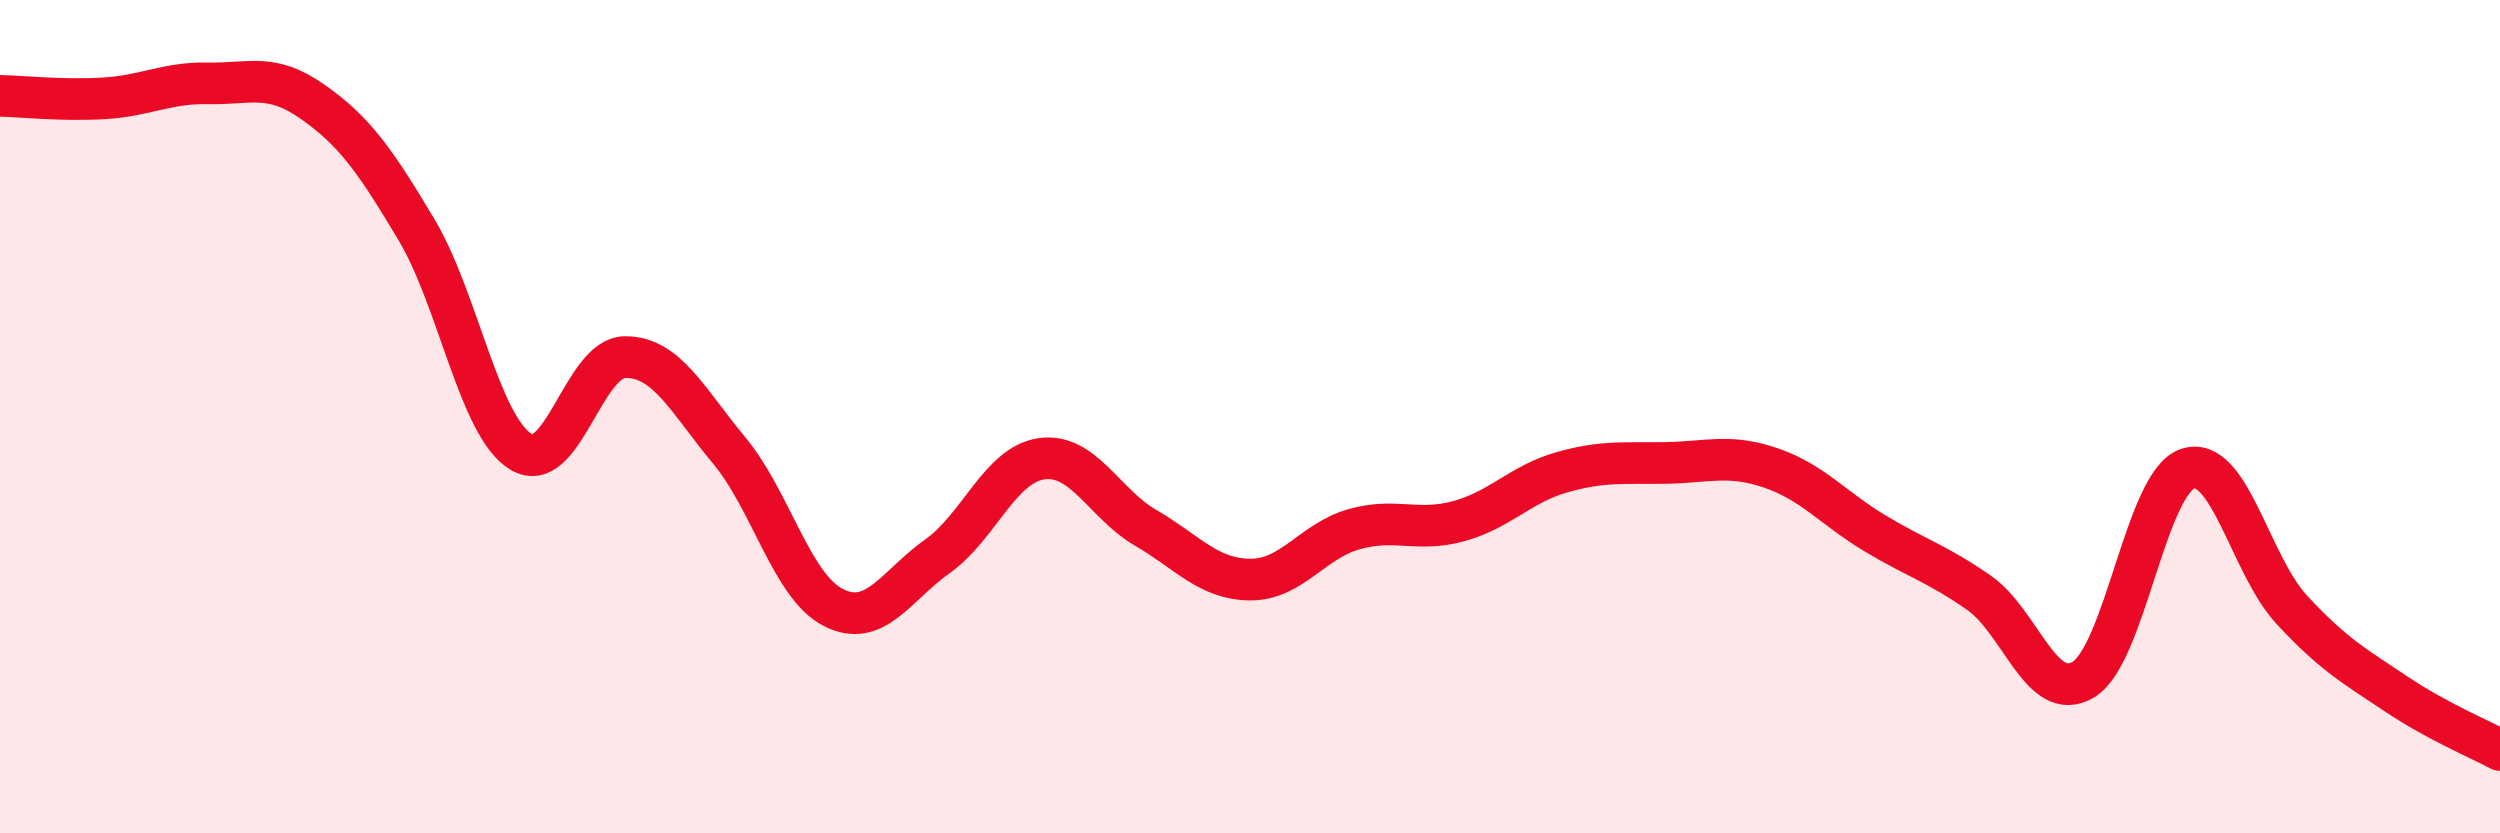
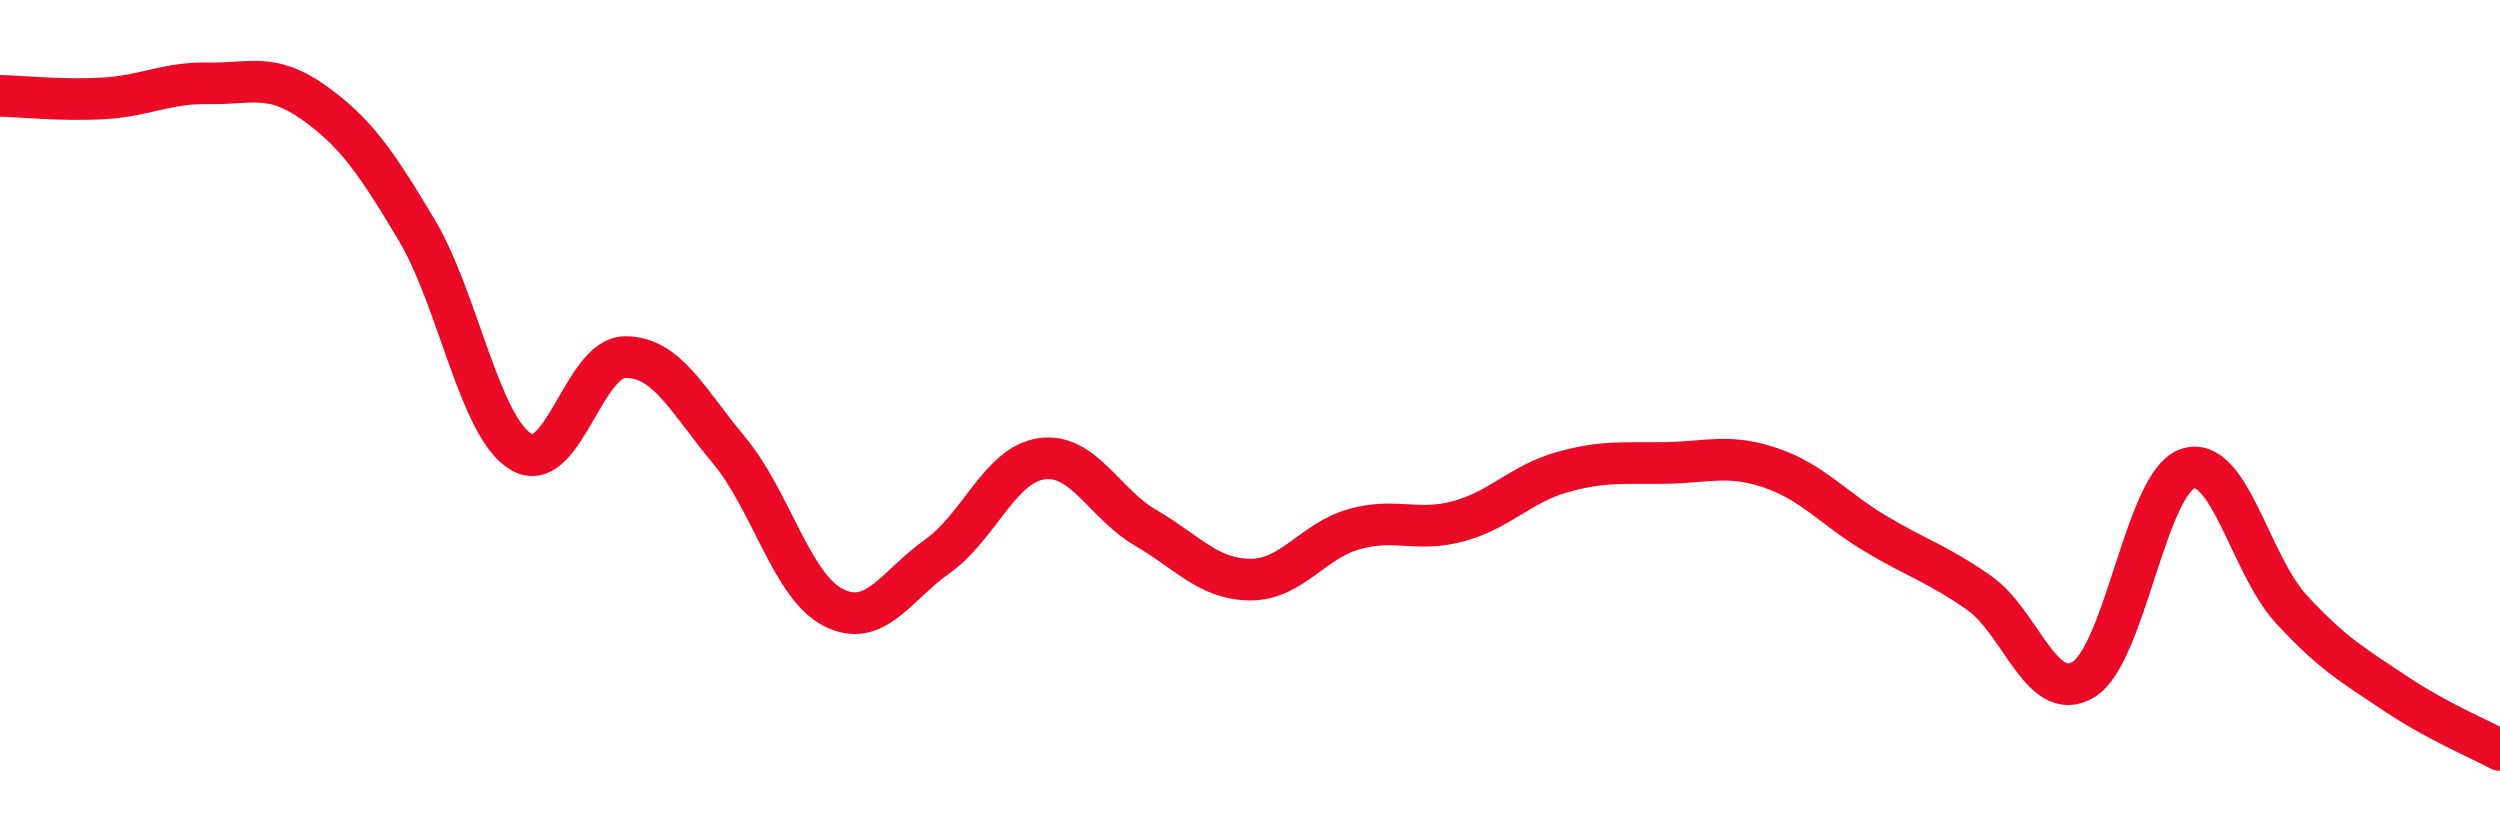
<svg xmlns="http://www.w3.org/2000/svg" width="60" height="20" viewBox="0 0 60 20">
-   <path d="M 0,2.3 C 0.5,2.31 1.5,2.42 2.5,2.36 C 3.5,2.3 4,1.98 5,2 C 6,2.02 6.5,1.74 7.5,2.44 C 8.5,3.14 9,3.84 10,5.52 C 11,7.2 11.5,10.23 12.5,10.84 C 13.5,11.45 14,8.58 15,8.57 C 16,8.56 16.5,9.61 17.5,10.81 C 18.5,12.01 19,14.07 20,14.58 C 21,15.09 21.5,14.06 22.5,13.35 C 23.5,12.64 24,11.15 25,11.01 C 26,10.87 26.5,12.09 27.5,12.67 C 28.5,13.25 29,13.9 30,13.91 C 31,13.92 31.5,12.98 32.5,12.7 C 33.5,12.42 34,12.78 35,12.51 C 36,12.24 36.5,11.61 37.5,11.33 C 38.5,11.05 39,11.13 40,11.11 C 41,11.09 41.5,10.89 42.5,11.23 C 43.5,11.57 44,12.2 45,12.8 C 46,13.4 46.5,13.53 47.5,14.23 C 48.5,14.93 49,16.91 50,16.31 C 51,15.71 51.5,11.59 52.5,11.25 C 53.5,10.91 54,13.55 55,14.63 C 56,15.71 56.5,15.98 57.5,16.65 C 58.5,17.32 59.5,17.73 60,18L60 20L0 20Z" fill="#EB0A25" opacity="0.1" stroke-linecap="round" stroke-linejoin="round" />
  <path d="M 0,2.3 C 0.5,2.31 1.5,2.42 2.5,2.36 C 3.5,2.3 4,1.98 5,2 C 6,2.02 6.5,1.74 7.5,2.44 C 8.5,3.14 9,3.84 10,5.52 C 11,7.2 11.5,10.23 12.5,10.84 C 13.5,11.45 14,8.58 15,8.57 C 16,8.56 16.5,9.61 17.5,10.81 C 18.5,12.01 19,14.07 20,14.58 C 21,15.09 21.5,14.06 22.5,13.35 C 23.5,12.64 24,11.15 25,11.01 C 26,10.87 26.5,12.09 27.5,12.67 C 28.5,13.25 29,13.9 30,13.91 C 31,13.92 31.5,12.98 32.5,12.7 C 33.5,12.42 34,12.78 35,12.51 C 36,12.24 36.5,11.61 37.5,11.33 C 38.5,11.05 39,11.13 40,11.11 C 41,11.09 41.5,10.89 42.5,11.23 C 43.5,11.57 44,12.2 45,12.8 C 46,13.4 46.5,13.53 47.5,14.23 C 48.5,14.93 49,16.91 50,16.31 C 51,15.71 51.5,11.59 52.5,11.25 C 53.5,10.91 54,13.55 55,14.63 C 56,15.71 56.5,15.98 57.5,16.65 C 58.5,17.32 59.5,17.73 60,18" stroke="#EB0A25" stroke-width="1" fill="none" stroke-linecap="round" stroke-linejoin="round" />
</svg>